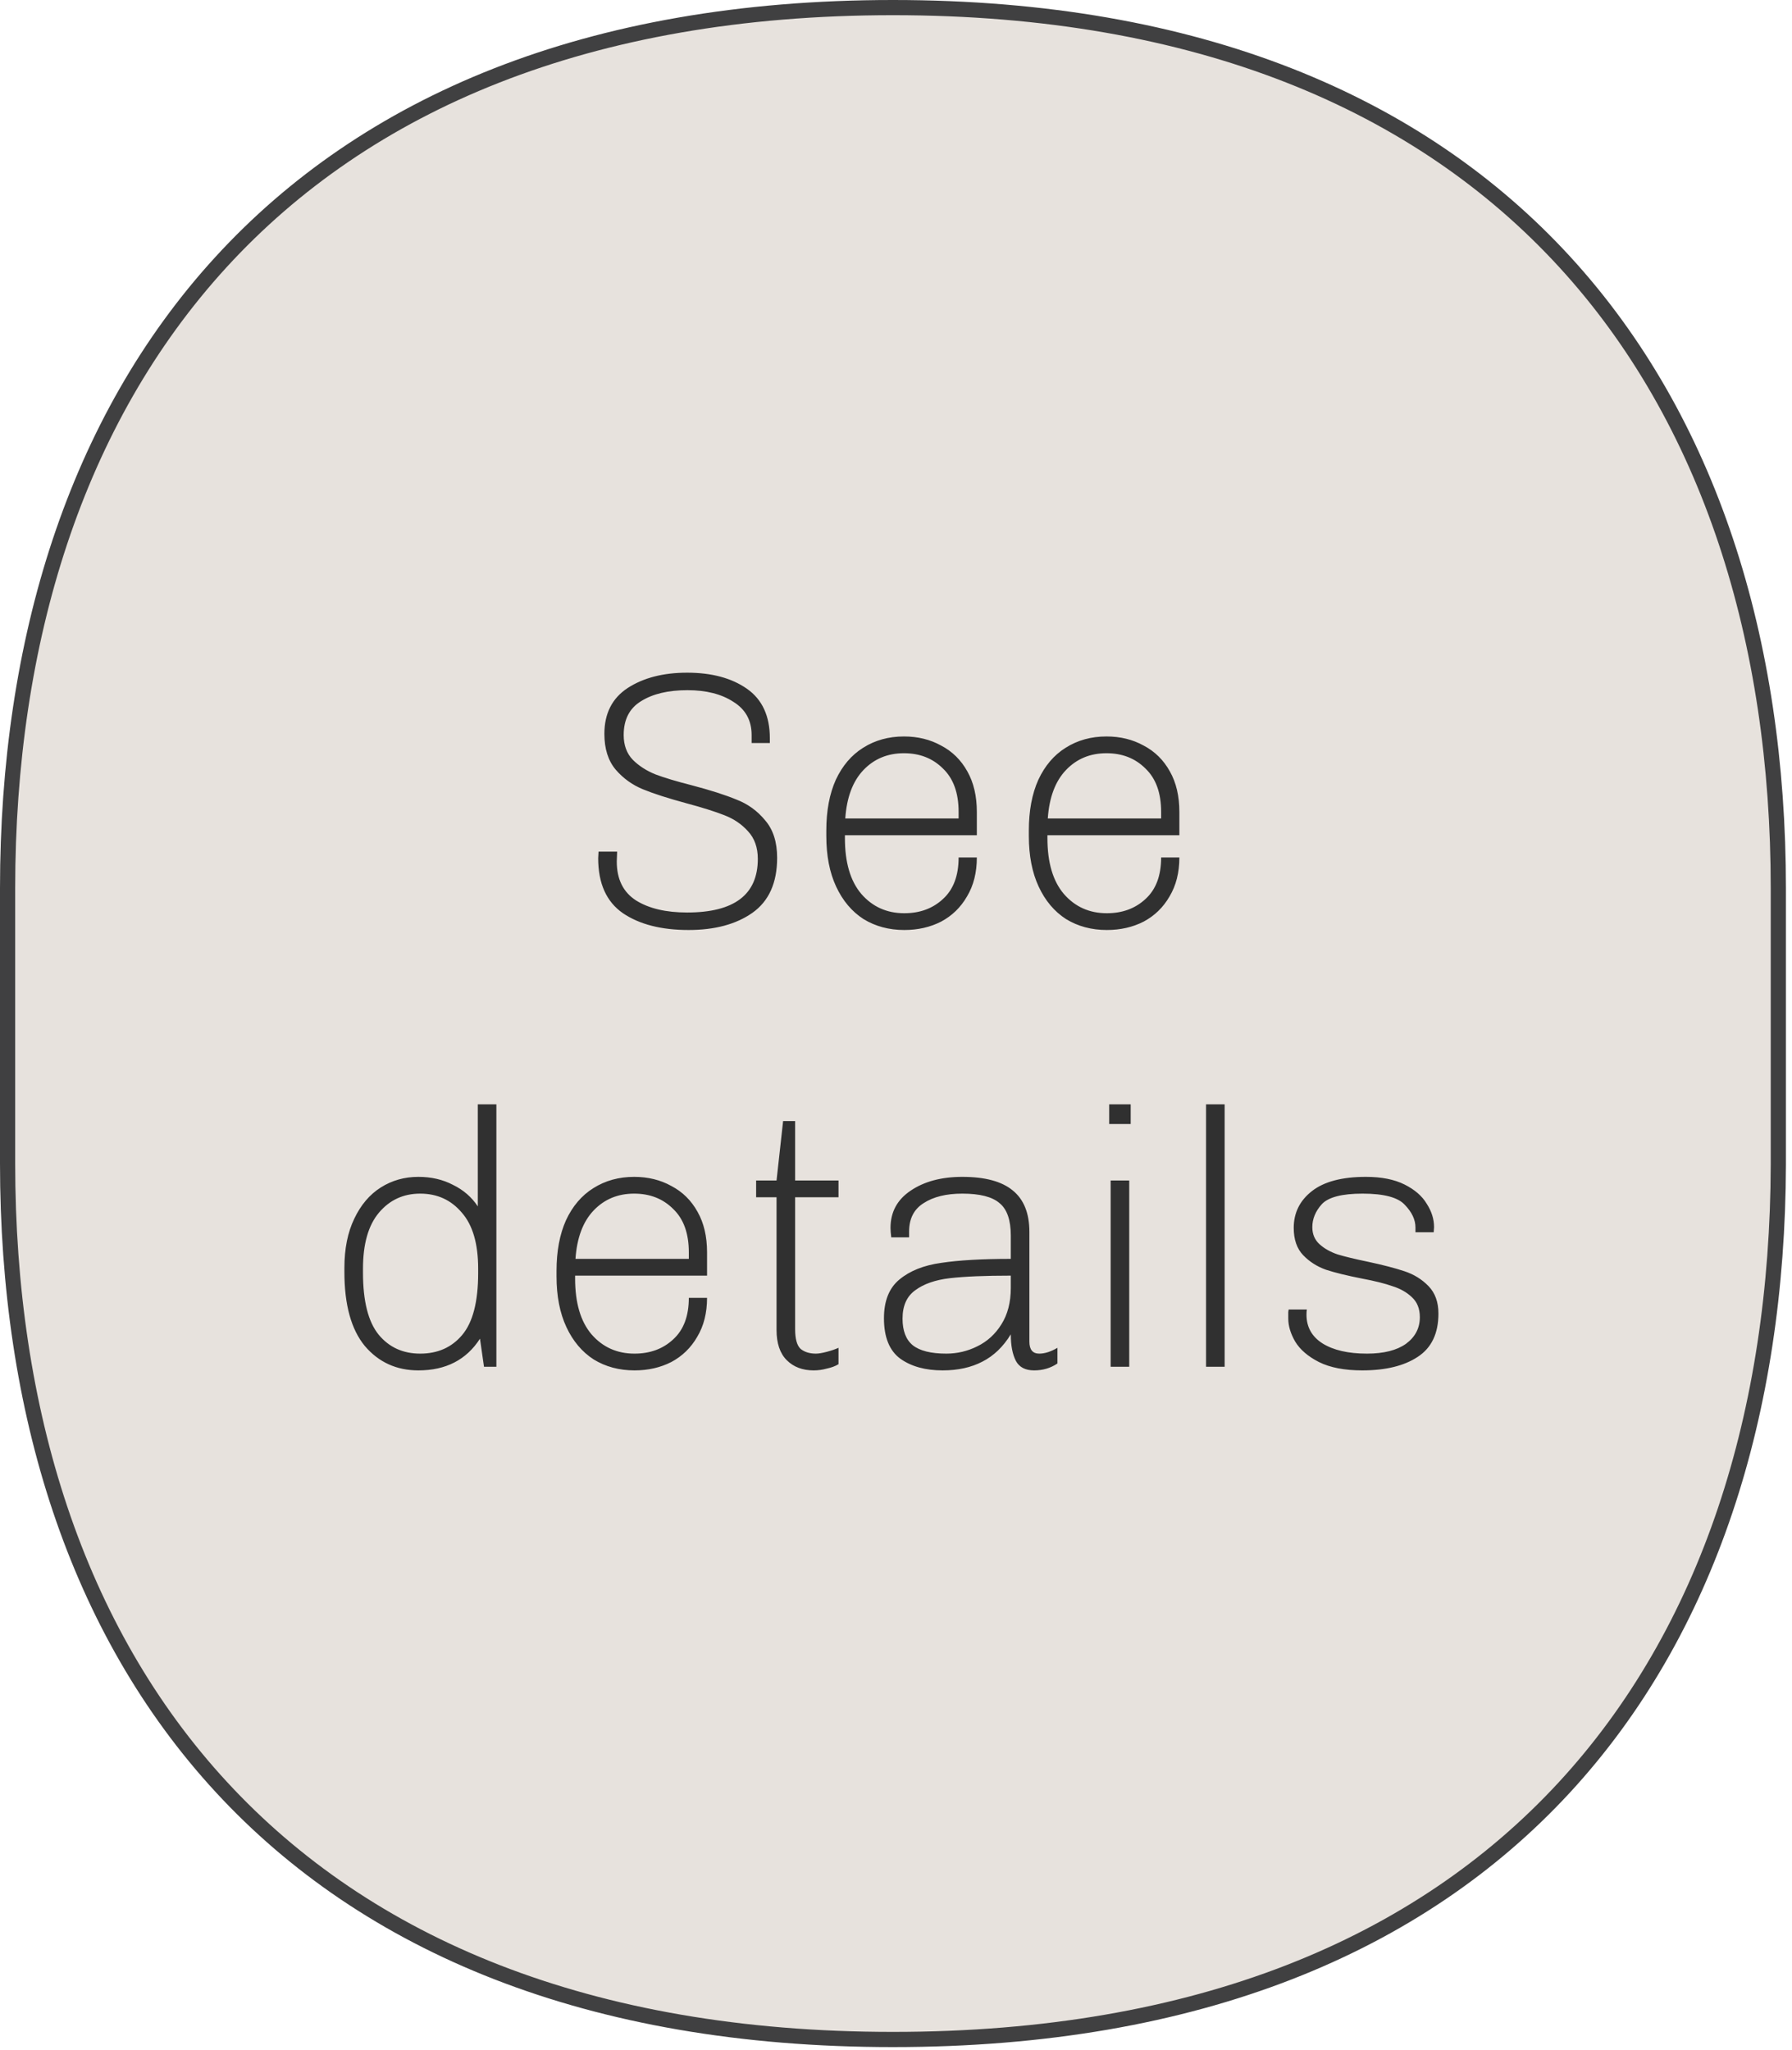
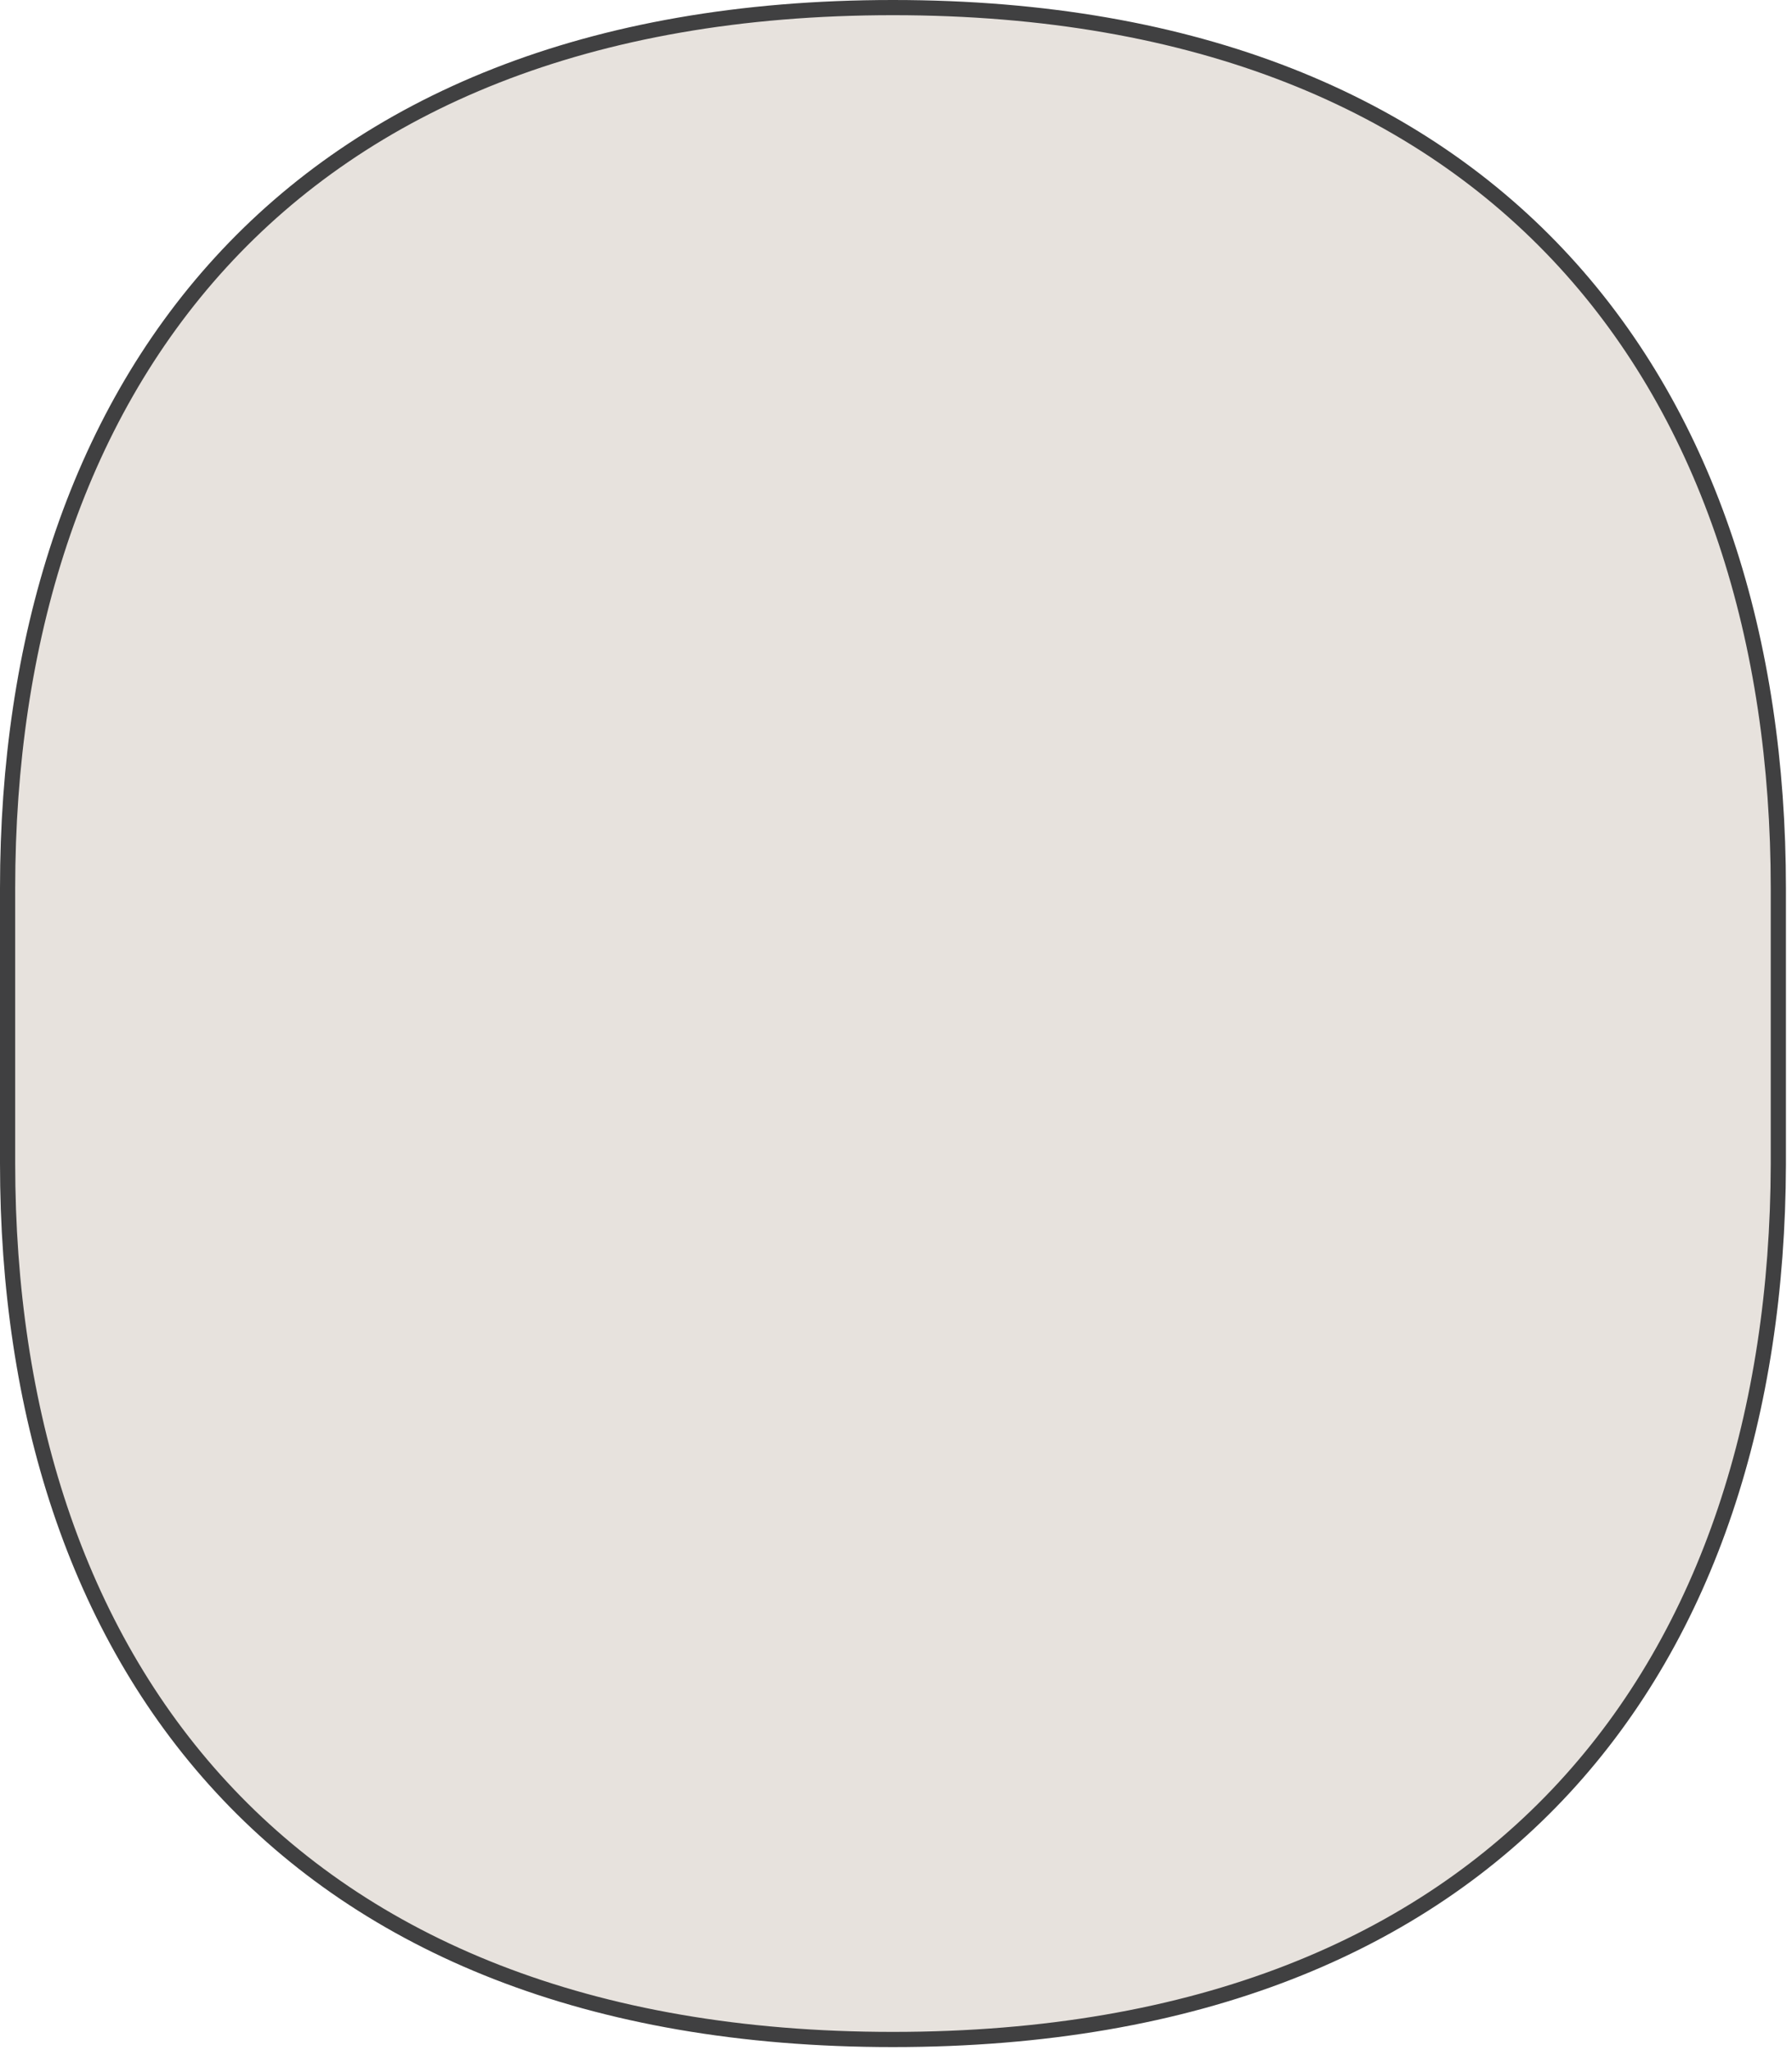
<svg xmlns="http://www.w3.org/2000/svg" width="118" height="135" viewBox="0 0 118 135" fill="none">
  <path d="M58.8 134.3C18.6 134.3 0.5 109.2 0.5 76.6V58.5C0.5 25.9 18.5 0.5 58.8 0.5C99 0.5 117.1 25.8 117.1 58.5V76.7C117 109.3 99 134.3 58.8 134.3Z" fill="#E7E2DD" stroke="#404041" stroke-miterlimit="10" />
-   <path d="M49.493 48.4C49.493 47.44 49.093 46.712 48.293 46.216C47.509 45.704 46.501 45.448 45.269 45.448C44.005 45.448 42.989 45.688 42.221 46.168C41.453 46.632 41.069 47.376 41.069 48.4C41.069 49.072 41.269 49.616 41.669 50.032C42.069 50.432 42.565 50.752 43.157 50.992C43.749 51.216 44.549 51.456 45.557 51.712C46.773 52.032 47.749 52.344 48.485 52.648C49.237 52.936 49.869 53.392 50.381 54.016C50.909 54.624 51.173 55.448 51.173 56.488C51.173 58.136 50.629 59.344 49.541 60.112C48.469 60.864 47.069 61.24 45.341 61.24C43.549 61.24 42.109 60.872 41.021 60.136C39.933 59.384 39.389 58.176 39.389 56.512L39.413 56.08H40.637L40.613 56.728C40.613 57.896 41.037 58.752 41.885 59.296C42.733 59.824 43.853 60.088 45.245 60.088C48.349 60.088 49.901 58.912 49.901 56.56C49.901 55.808 49.685 55.2 49.253 54.736C48.837 54.272 48.317 53.92 47.693 53.68C47.085 53.44 46.245 53.176 45.173 52.888C43.989 52.568 43.045 52.264 42.341 51.976C41.637 51.688 41.037 51.256 40.541 50.68C40.045 50.088 39.797 49.304 39.797 48.328C39.797 46.984 40.309 45.976 41.333 45.304C42.373 44.632 43.677 44.296 45.245 44.296C46.861 44.296 48.173 44.648 49.181 45.352C50.189 46.056 50.693 47.144 50.693 48.616V48.928H49.493V48.4ZM64.323 56.464C64.323 57.456 64.108 58.312 63.675 59.032C63.26 59.752 62.691 60.304 61.971 60.688C61.252 61.056 60.444 61.24 59.547 61.24C58.539 61.24 57.644 61 56.859 60.52C56.092 60.024 55.492 59.312 55.059 58.384C54.627 57.456 54.411 56.344 54.411 55.048V54.688C54.411 53.392 54.62 52.28 55.035 51.352C55.468 50.424 56.068 49.72 56.836 49.24C57.62 48.744 58.516 48.496 59.523 48.496C60.435 48.496 61.252 48.696 61.971 49.096C62.708 49.48 63.283 50.048 63.7 50.8C64.115 51.536 64.323 52.424 64.323 53.464V55H55.636V55.192C55.636 56.792 55.995 58.016 56.715 58.864C57.452 59.712 58.395 60.136 59.547 60.136C60.572 60.136 61.419 59.824 62.092 59.2C62.779 58.576 63.123 57.664 63.123 56.464H64.323ZM59.523 49.6C58.452 49.6 57.563 49.968 56.859 50.704C56.156 51.44 55.755 52.504 55.66 53.896H63.123V53.464C63.123 52.216 62.779 51.264 62.092 50.608C61.419 49.936 60.563 49.6 59.523 49.6ZM77.659 56.464C77.659 57.456 77.443 58.312 77.011 59.032C76.595 59.752 76.027 60.304 75.307 60.688C74.587 61.056 73.779 61.24 72.883 61.24C71.875 61.24 70.979 61 70.195 60.52C69.427 60.024 68.827 59.312 68.395 58.384C67.963 57.456 67.747 56.344 67.747 55.048V54.688C67.747 53.392 67.955 52.28 68.371 51.352C68.803 50.424 69.403 49.72 70.171 49.24C70.955 48.744 71.851 48.496 72.859 48.496C73.771 48.496 74.587 48.696 75.307 49.096C76.043 49.48 76.619 50.048 77.035 50.8C77.451 51.536 77.659 52.424 77.659 53.464V55H68.971V55.192C68.971 56.792 69.331 58.016 70.051 58.864C70.787 59.712 71.731 60.136 72.883 60.136C73.907 60.136 74.755 59.824 75.427 59.2C76.115 58.576 76.459 57.664 76.459 56.464H77.659ZM72.859 49.6C71.787 49.6 70.899 49.968 70.195 50.704C69.491 51.44 69.091 52.504 68.995 53.896H76.459V53.464C76.459 52.216 76.115 51.264 75.427 50.608C74.755 49.936 73.899 49.6 72.859 49.6ZM31.606 88.152C30.71 89.544 29.358 90.24 27.55 90.24C26.11 90.24 24.934 89.704 24.022 88.632C23.126 87.544 22.678 85.92 22.678 83.76V83.496C22.678 82.232 22.894 81.152 23.326 80.256C23.758 79.344 24.342 78.656 25.078 78.192C25.814 77.728 26.638 77.496 27.55 77.496C28.398 77.496 29.158 77.672 29.83 78.024C30.518 78.36 31.062 78.832 31.462 79.44V72.72H32.686V90H31.87L31.606 88.152ZM31.486 83.544C31.486 81.896 31.126 80.664 30.406 79.848C29.702 79.016 28.79 78.6 27.67 78.6C26.566 78.6 25.662 79.016 24.958 79.848C24.254 80.68 23.902 81.912 23.902 83.544V83.808C23.902 85.68 24.246 87.04 24.934 87.888C25.622 88.72 26.534 89.136 27.67 89.136C28.822 89.136 29.742 88.728 30.43 87.912C31.134 87.08 31.486 85.72 31.486 83.832V83.544ZM46.558 85.464C46.558 86.456 46.342 87.312 45.91 88.032C45.494 88.752 44.926 89.304 44.206 89.688C43.486 90.056 42.678 90.24 41.782 90.24C40.774 90.24 39.878 90 39.094 89.52C38.326 89.024 37.726 88.312 37.294 87.384C36.862 86.456 36.646 85.344 36.646 84.048V83.688C36.646 82.392 36.854 81.28 37.27 80.352C37.702 79.424 38.302 78.72 39.07 78.24C39.854 77.744 40.75 77.496 41.758 77.496C42.67 77.496 43.486 77.696 44.206 78.096C44.942 78.48 45.518 79.048 45.934 79.8C46.35 80.536 46.558 81.424 46.558 82.464V84H37.87V84.192C37.87 85.792 38.23 87.016 38.95 87.864C39.686 88.712 40.63 89.136 41.782 89.136C42.806 89.136 43.654 88.824 44.326 88.2C45.014 87.576 45.358 86.664 45.358 85.464H46.558ZM41.758 78.6C40.686 78.6 39.798 78.968 39.094 79.704C38.39 80.44 37.99 81.504 37.894 82.896H45.358V82.464C45.358 81.216 45.014 80.264 44.326 79.608C43.654 78.936 42.798 78.6 41.758 78.6ZM55.214 89.832C55.006 89.96 54.75 90.056 54.446 90.12C54.158 90.2 53.87 90.24 53.582 90.24C52.846 90.24 52.254 90.016 51.806 89.568C51.358 89.12 51.134 88.456 51.134 87.576V78.84H49.79V77.736H51.134L51.566 73.824H52.358V77.736H55.214V78.84H52.358V87.528C52.358 88.168 52.478 88.6 52.718 88.824C52.974 89.032 53.31 89.136 53.726 89.136C53.902 89.136 54.142 89.096 54.446 89.016C54.75 88.936 55.006 88.848 55.214 88.752V89.832ZM67.783 88.344C67.783 88.872 67.999 89.136 68.431 89.136C68.799 89.136 69.199 89.008 69.631 88.752V89.784C69.183 90.088 68.671 90.24 68.095 90.24C67.519 90.24 67.119 90.032 66.895 89.616C66.671 89.184 66.559 88.6 66.559 87.864C66.063 88.68 65.439 89.28 64.687 89.664C63.951 90.048 63.079 90.24 62.071 90.24C60.935 90.24 60.007 89.984 59.287 89.472C58.567 88.944 58.207 88.056 58.207 86.808C58.207 85.672 58.543 84.824 59.215 84.264C59.903 83.688 60.823 83.32 61.975 83.16C63.143 82.984 64.671 82.896 66.559 82.896V81.36C66.559 80.336 66.311 79.624 65.815 79.224C65.335 78.808 64.519 78.6 63.367 78.6C62.311 78.6 61.463 78.808 60.823 79.224C60.183 79.624 59.863 80.248 59.863 81.096V81.48H58.687C58.655 81.224 58.639 81.016 58.639 80.856C58.639 79.816 59.079 79 59.959 78.408C60.855 77.8 61.991 77.496 63.367 77.496C64.855 77.496 65.959 77.792 66.679 78.384C67.415 78.976 67.783 79.888 67.783 81.12V88.344ZM66.559 84C64.863 84 63.527 84.056 62.551 84.168C61.591 84.28 60.831 84.544 60.271 84.96C59.711 85.36 59.431 85.984 59.431 86.832C59.431 87.632 59.655 88.216 60.103 88.584C60.567 88.952 61.303 89.136 62.311 89.136C63.031 89.136 63.711 88.976 64.351 88.656C65.007 88.336 65.535 87.856 65.935 87.216C66.351 86.56 66.559 85.76 66.559 84.816V84ZM73.038 72.72H74.454V74.016H73.038V72.72ZM73.134 90V77.736H74.358V90H73.134ZM79.416 90V72.72H80.64V90H79.416ZM86.054 86.232C86.038 86.312 86.03 86.424 86.03 86.568C86.03 87.384 86.382 88.016 87.086 88.464C87.806 88.912 88.782 89.136 90.014 89.136C91.118 89.136 91.974 88.92 92.582 88.488C93.19 88.04 93.494 87.456 93.494 86.736C93.494 86.176 93.318 85.736 92.966 85.416C92.63 85.096 92.206 84.856 91.694 84.696C91.198 84.52 90.526 84.352 89.678 84.192C88.702 84 87.918 83.808 87.326 83.616C86.734 83.408 86.23 83.088 85.814 82.656C85.398 82.224 85.19 81.624 85.19 80.856C85.19 79.864 85.59 79.056 86.39 78.432C87.19 77.808 88.374 77.496 89.942 77.496C90.966 77.496 91.814 77.664 92.486 78C93.158 78.336 93.646 78.76 93.95 79.272C94.27 79.768 94.43 80.28 94.43 80.808L94.406 81.144H93.206V80.832C93.206 80.32 92.974 79.824 92.51 79.344C92.062 78.848 91.134 78.6 89.726 78.6C88.366 78.6 87.47 78.832 87.038 79.296C86.622 79.76 86.414 80.264 86.414 80.808C86.414 81.272 86.574 81.648 86.894 81.936C87.214 82.224 87.614 82.448 88.094 82.608C88.574 82.752 89.238 82.912 90.086 83.088C91.062 83.296 91.862 83.504 92.486 83.712C93.11 83.92 93.638 84.248 94.07 84.696C94.502 85.144 94.718 85.744 94.718 86.496C94.718 87.808 94.262 88.76 93.35 89.352C92.454 89.944 91.238 90.24 89.702 90.24C88.534 90.24 87.582 90.056 86.846 89.688C86.126 89.32 85.606 88.872 85.286 88.344C84.982 87.816 84.83 87.312 84.83 86.832C84.83 86.64 84.83 86.496 84.83 86.4C84.846 86.304 84.854 86.248 84.854 86.232H86.054Z" fill="#303030" />
</svg>